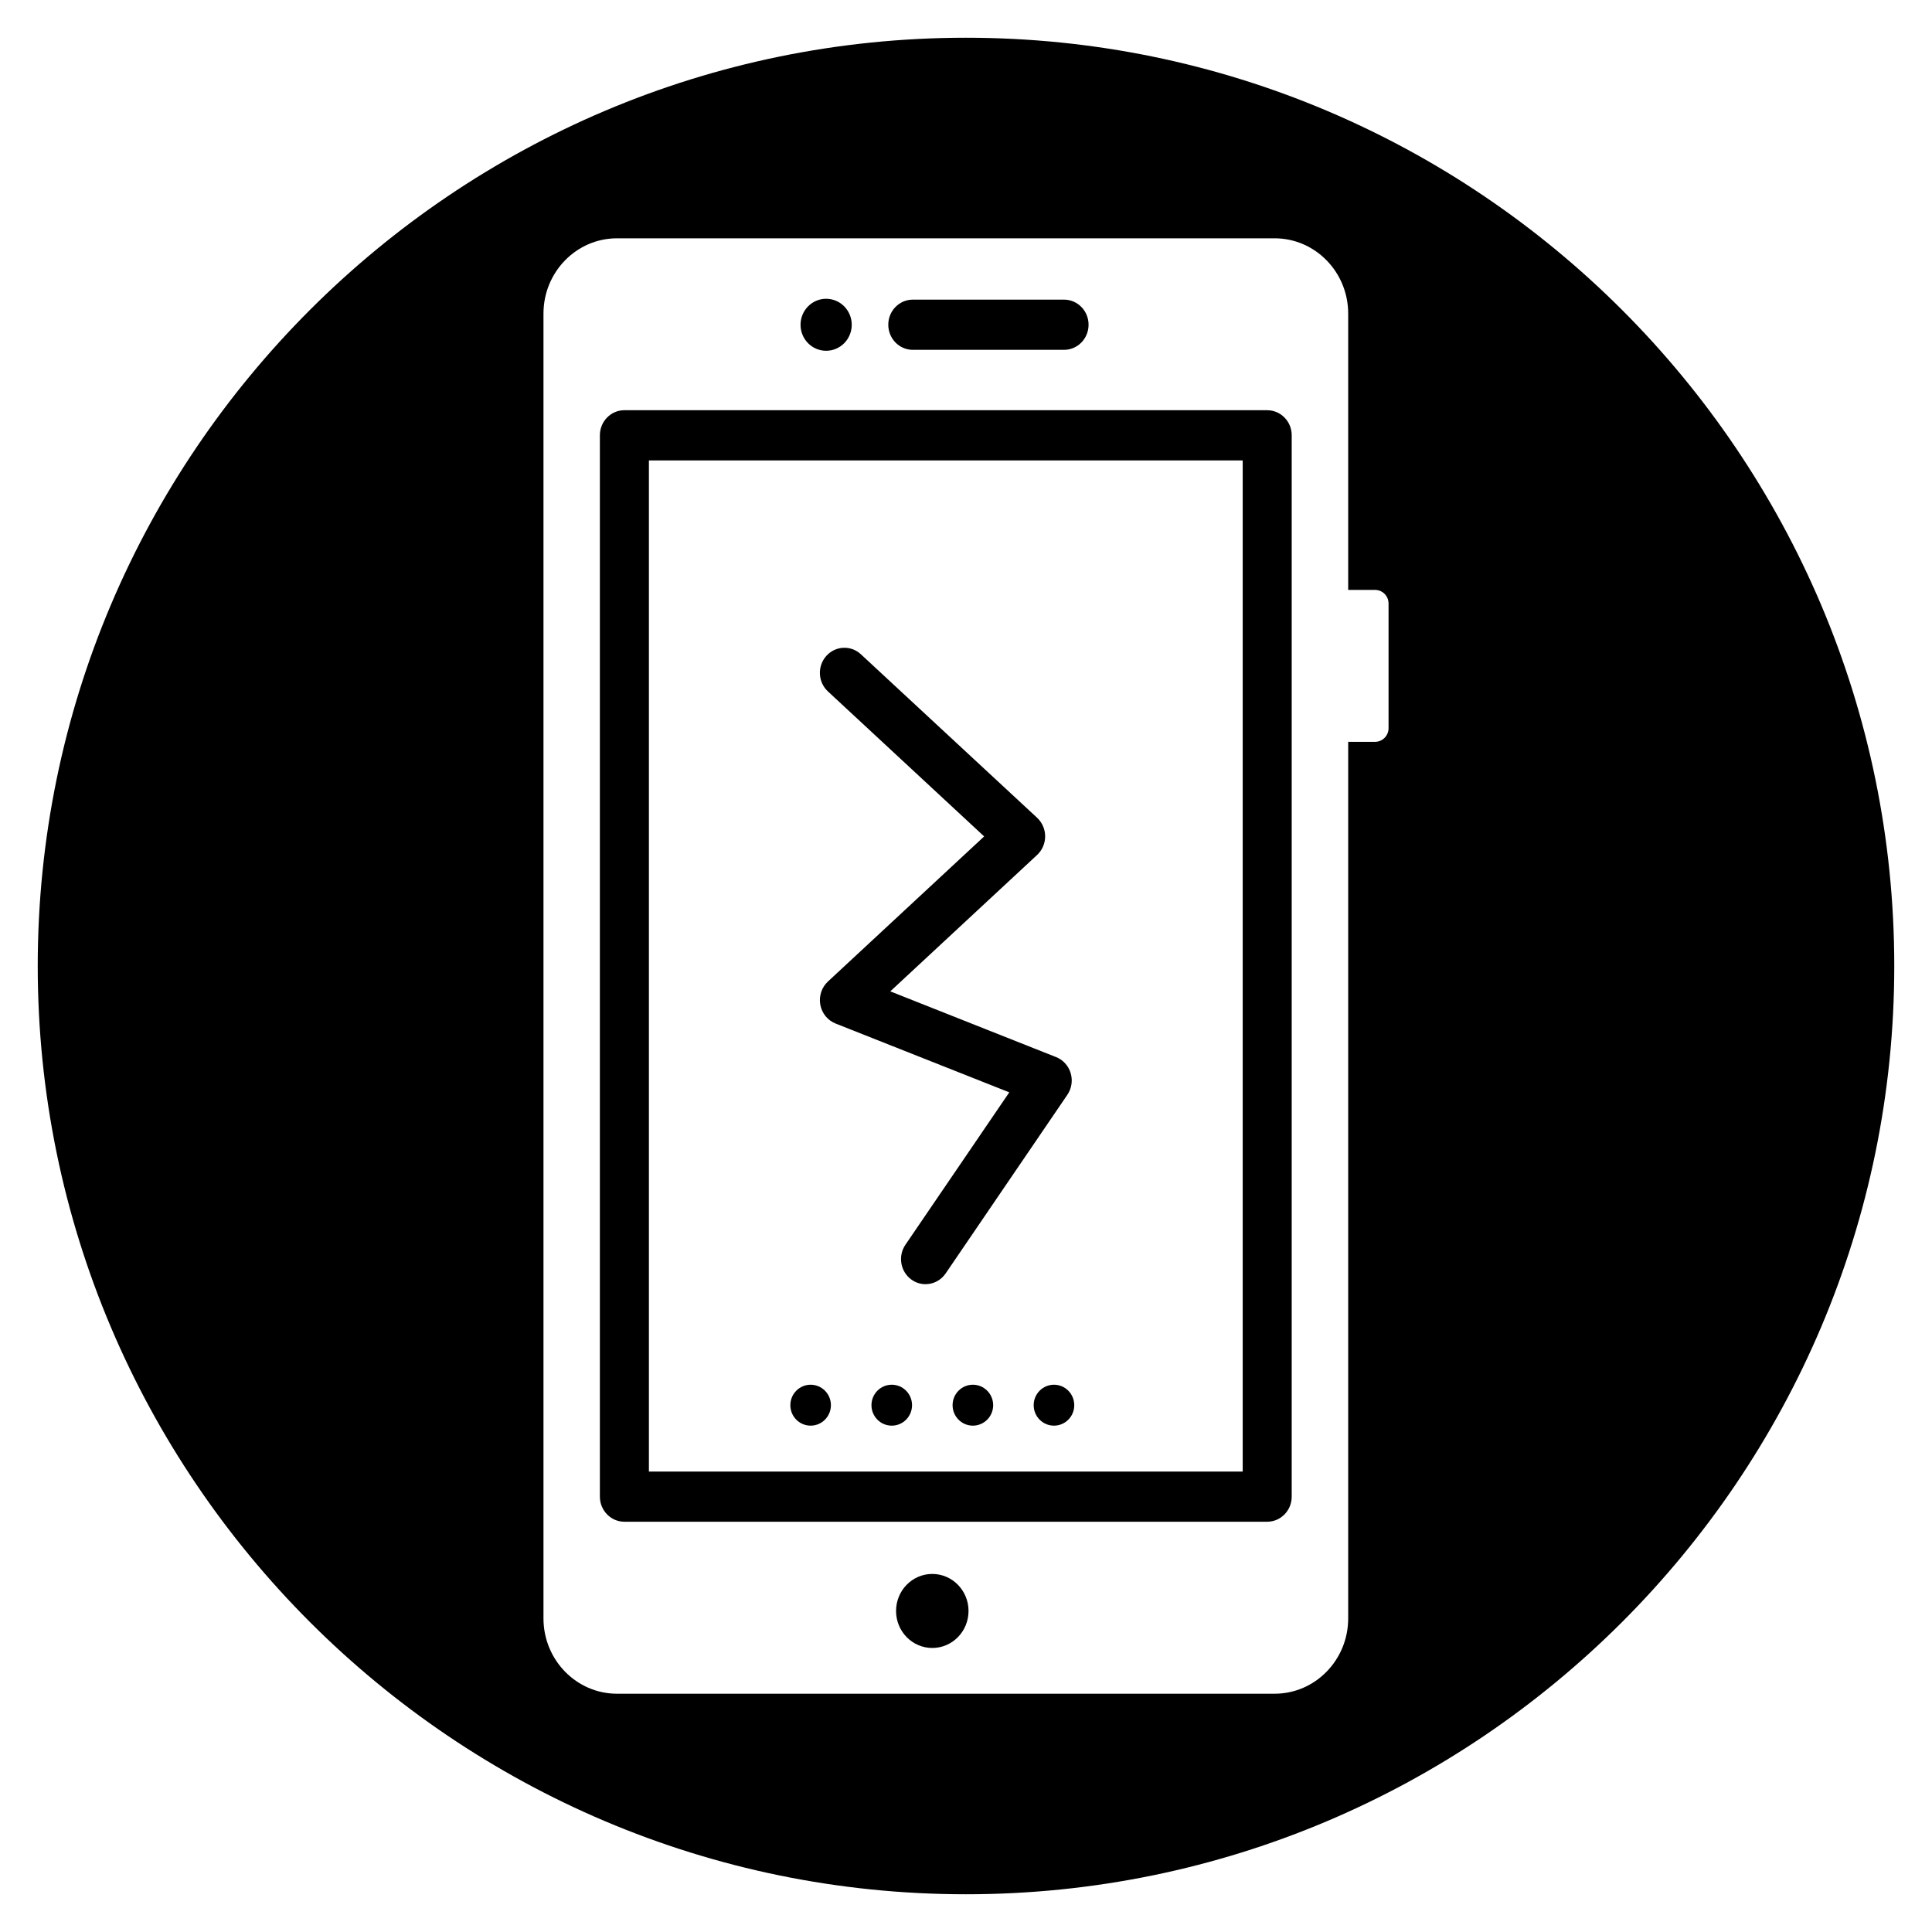
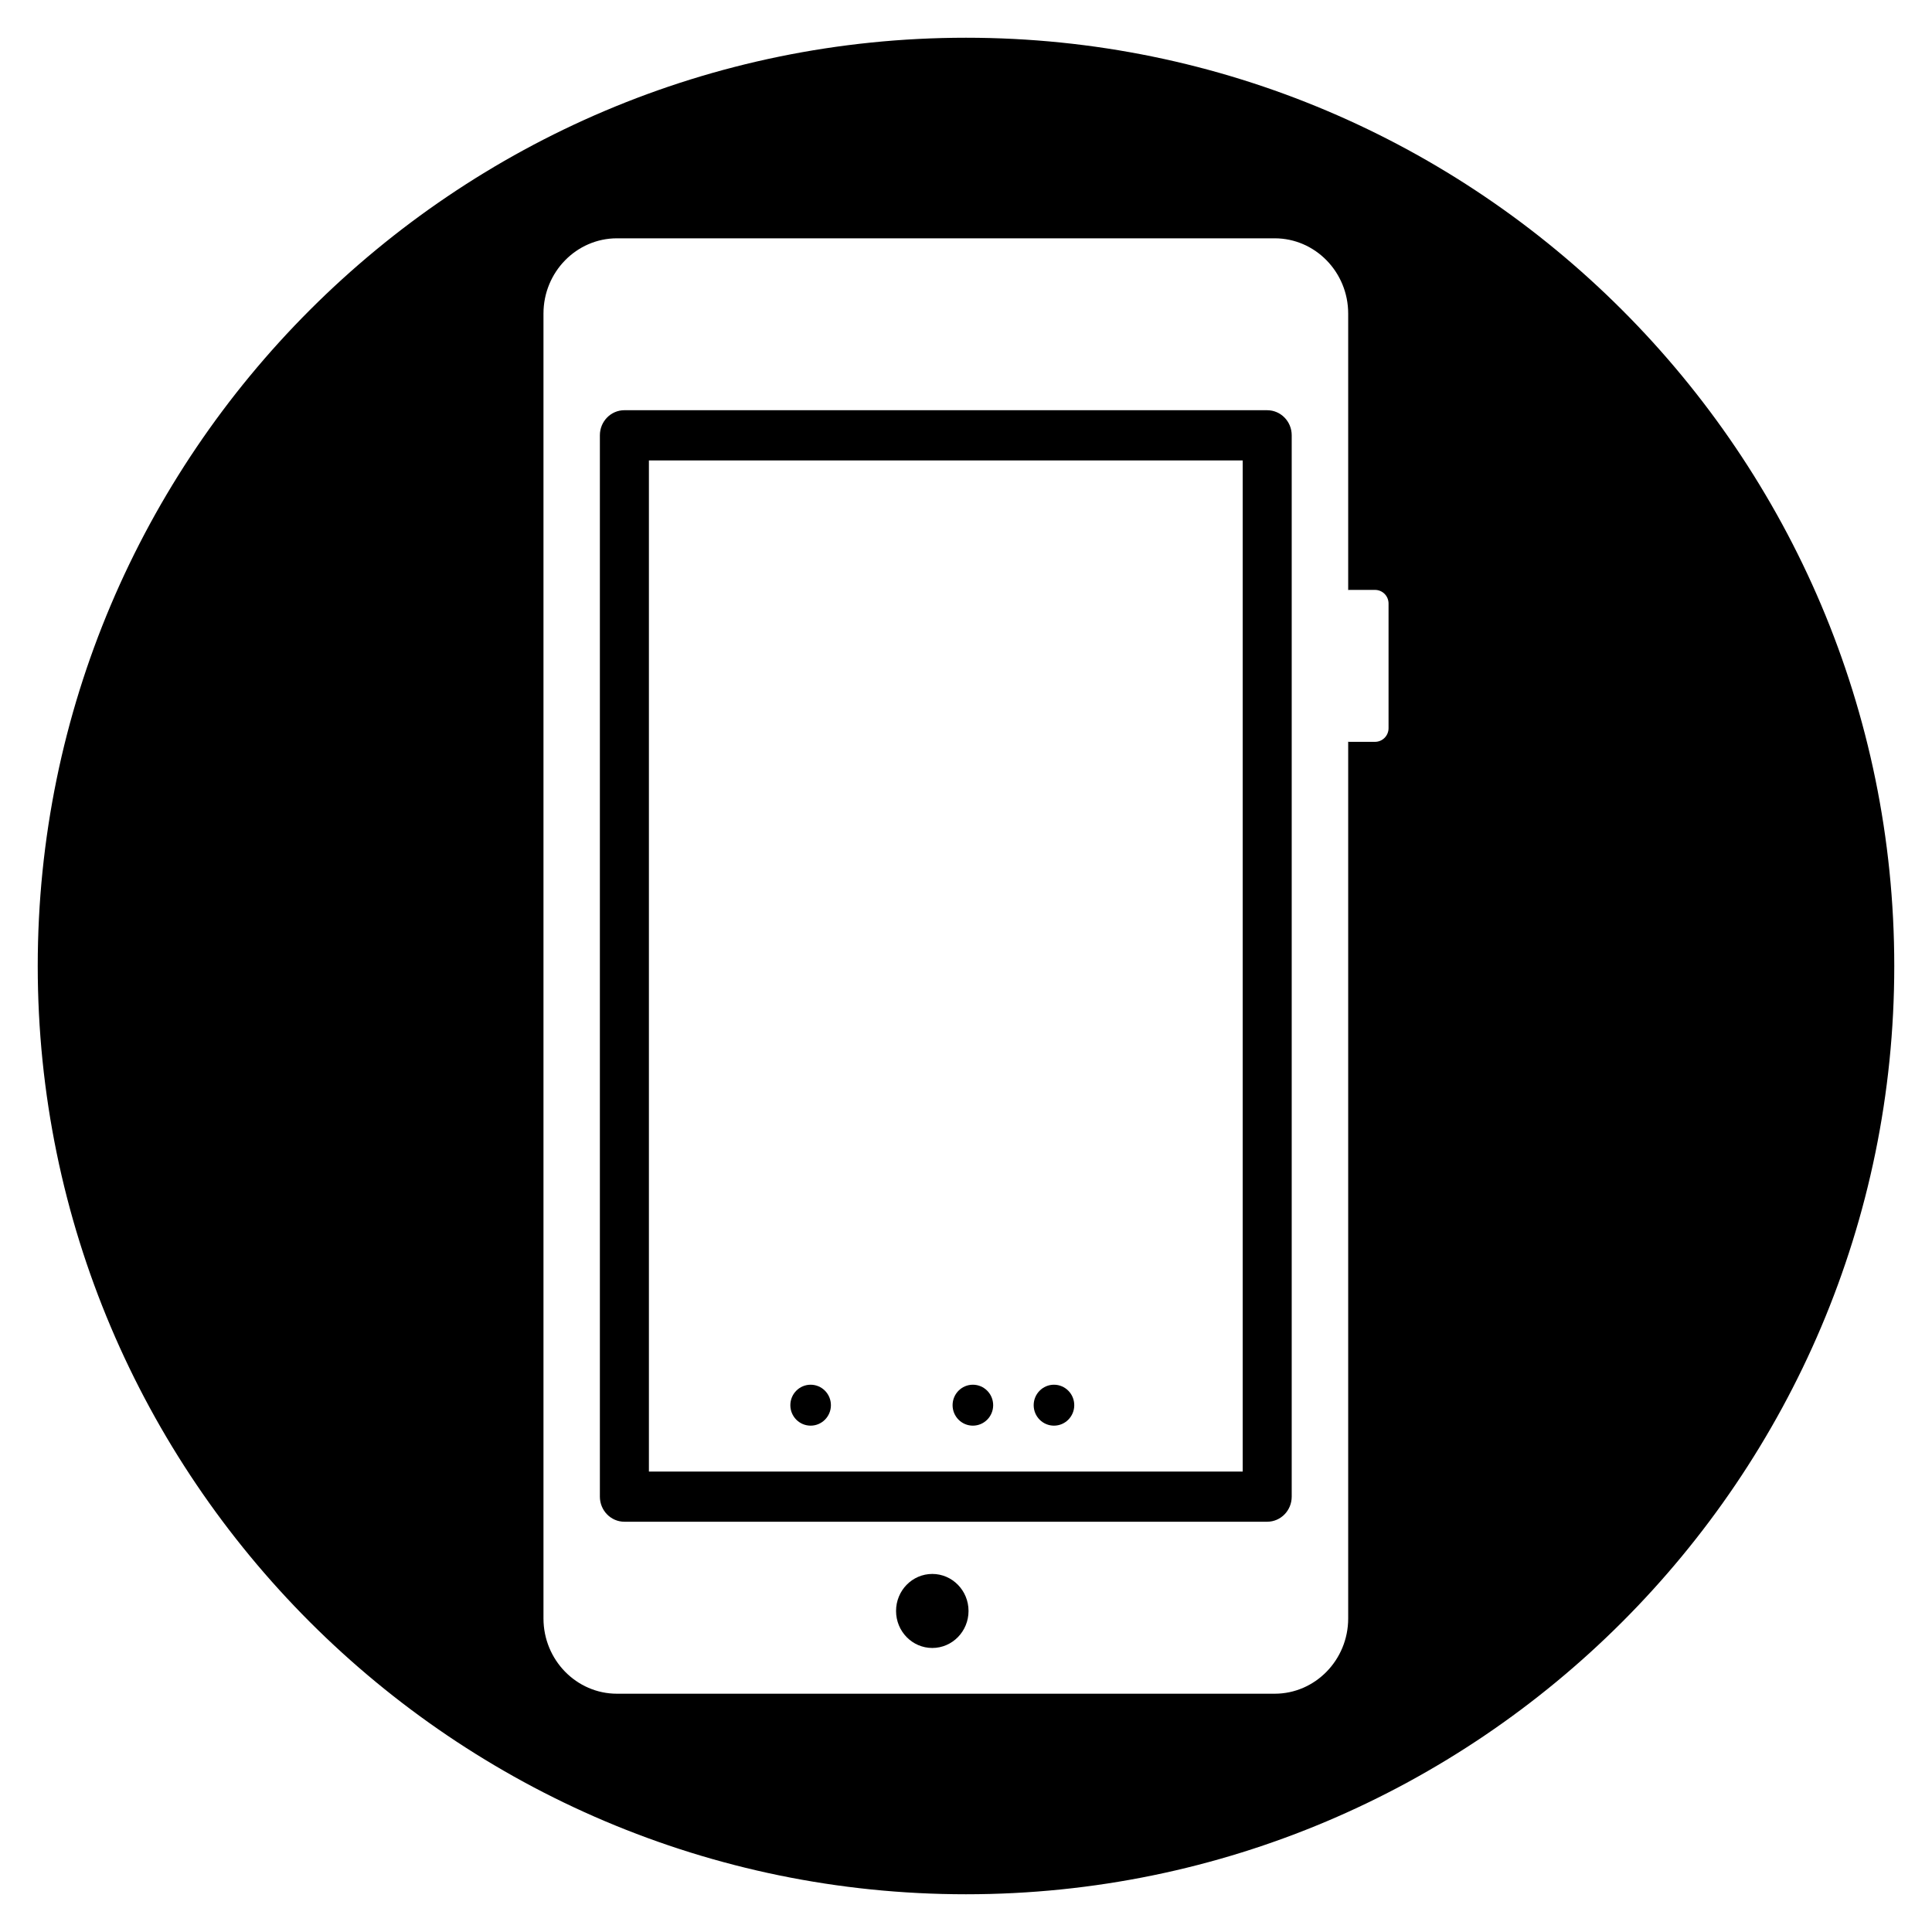
<svg xmlns="http://www.w3.org/2000/svg" fill="#000000" width="800px" height="800px" version="1.1" viewBox="144 144 512 512">
  <g>
-     <path d="m385.7 516.39c0 2.996-2.406 5.422-5.375 5.422-2.973 0-5.379-2.426-5.379-5.422 0-2.996 2.406-5.426 5.379-5.426 2.969 0 5.375 2.43 5.375 5.426" />
    <path d="m400.67 570.92c0 5.418-4.301 9.809-9.605 9.809s-9.602-4.391-9.602-9.809c0-5.414 4.297-9.809 9.602-9.809s9.605 4.394 9.605 9.809" />
-     <path d="m369.72 230.07c0 3.805-3.039 6.887-6.785 6.887-3.75 0-6.785-3.082-6.785-6.887 0-3.805 3.035-6.891 6.785-6.891 3.746 0 6.785 3.086 6.785 6.891" />
-     <path d="m385.9 236.71h40.086c3.59 0 6.496-2.977 6.496-6.652 0-3.668-2.906-6.652-6.496-6.652h-40.086c-3.59 0-6.496 2.977-6.496 6.652 0.004 3.676 2.906 6.652 6.496 6.652z" />
    <path d="m428.69 516.39c0 2.996-2.406 5.422-5.375 5.422s-5.379-2.426-5.379-5.422c0-2.996 2.41-5.426 5.379-5.426s5.375 2.43 5.375 5.426" />
    <path d="m407.2 516.39c0 2.996-2.41 5.422-5.379 5.422s-5.375-2.426-5.375-5.422c0-2.996 2.406-5.426 5.375-5.426s5.379 2.43 5.379 5.426" />
-     <path d="m404.81 365.66-41.398 38.453c-1.668 1.551-2.434 3.871-2.023 6.141 0.41 2.266 1.945 4.156 4.047 4.992l46.035 18.238-27.52 40.383c-2.055 3.016-1.332 7.164 1.613 9.258 1.133 0.812 2.434 1.195 3.707 1.195 2.055 0 4.07-0.992 5.336-2.844l32.25-47.336c1.141-1.676 1.465-3.793 0.883-5.746s-2.008-3.527-3.871-4.258l-43.934-17.414 38.91-36.148c1.355-1.258 2.133-3.055 2.133-4.93s-0.781-3.668-2.133-4.93l-46.703-43.328c-2.66-2.465-6.762-2.258-9.18 0.465-2.41 2.723-2.203 6.926 0.457 9.391z" />
    <path d="m400 154c-135.64 0-246 110.36-246 246 0 135.64 110.36 246 246 246 135.64 0 246-110.36 246-246 0-135.64-110.36-246-246-246zm111.98 182.98c0 2-1.605 3.613-3.582 3.613h-6.918c-0.07 0-0.125-0.039-0.195-0.039v232.35c0 10.996-8.738 19.949-19.484 19.949h-174.29c-10.746 0-19.484-8.949-19.484-19.949v-345.8c0-11.004 8.738-19.949 19.484-19.949h174.29c10.746 0 19.484 8.949 19.484 19.949v73.266c0.07 0 0.125-0.039 0.195-0.039h6.918c1.984 0 3.582 1.613 3.582 3.613z" />
    <path d="m479.82 252.71h-170.35c-3.59 0-6.496 2.977-6.496 6.652v281.26c0 3.668 2.906 6.652 6.496 6.652h170.35c3.59 0 6.496-2.977 6.496-6.652v-281.26c0.008-3.668-2.906-6.648-6.496-6.648zm-6.492 281.27h-157.36v-267.96h157.36z" />
    <path d="m364.2 516.39c0 2.996-2.406 5.422-5.375 5.422s-5.375-2.426-5.375-5.422c0-2.996 2.406-5.426 5.375-5.426s5.375 2.43 5.375 5.426" />
  </g>
</svg>